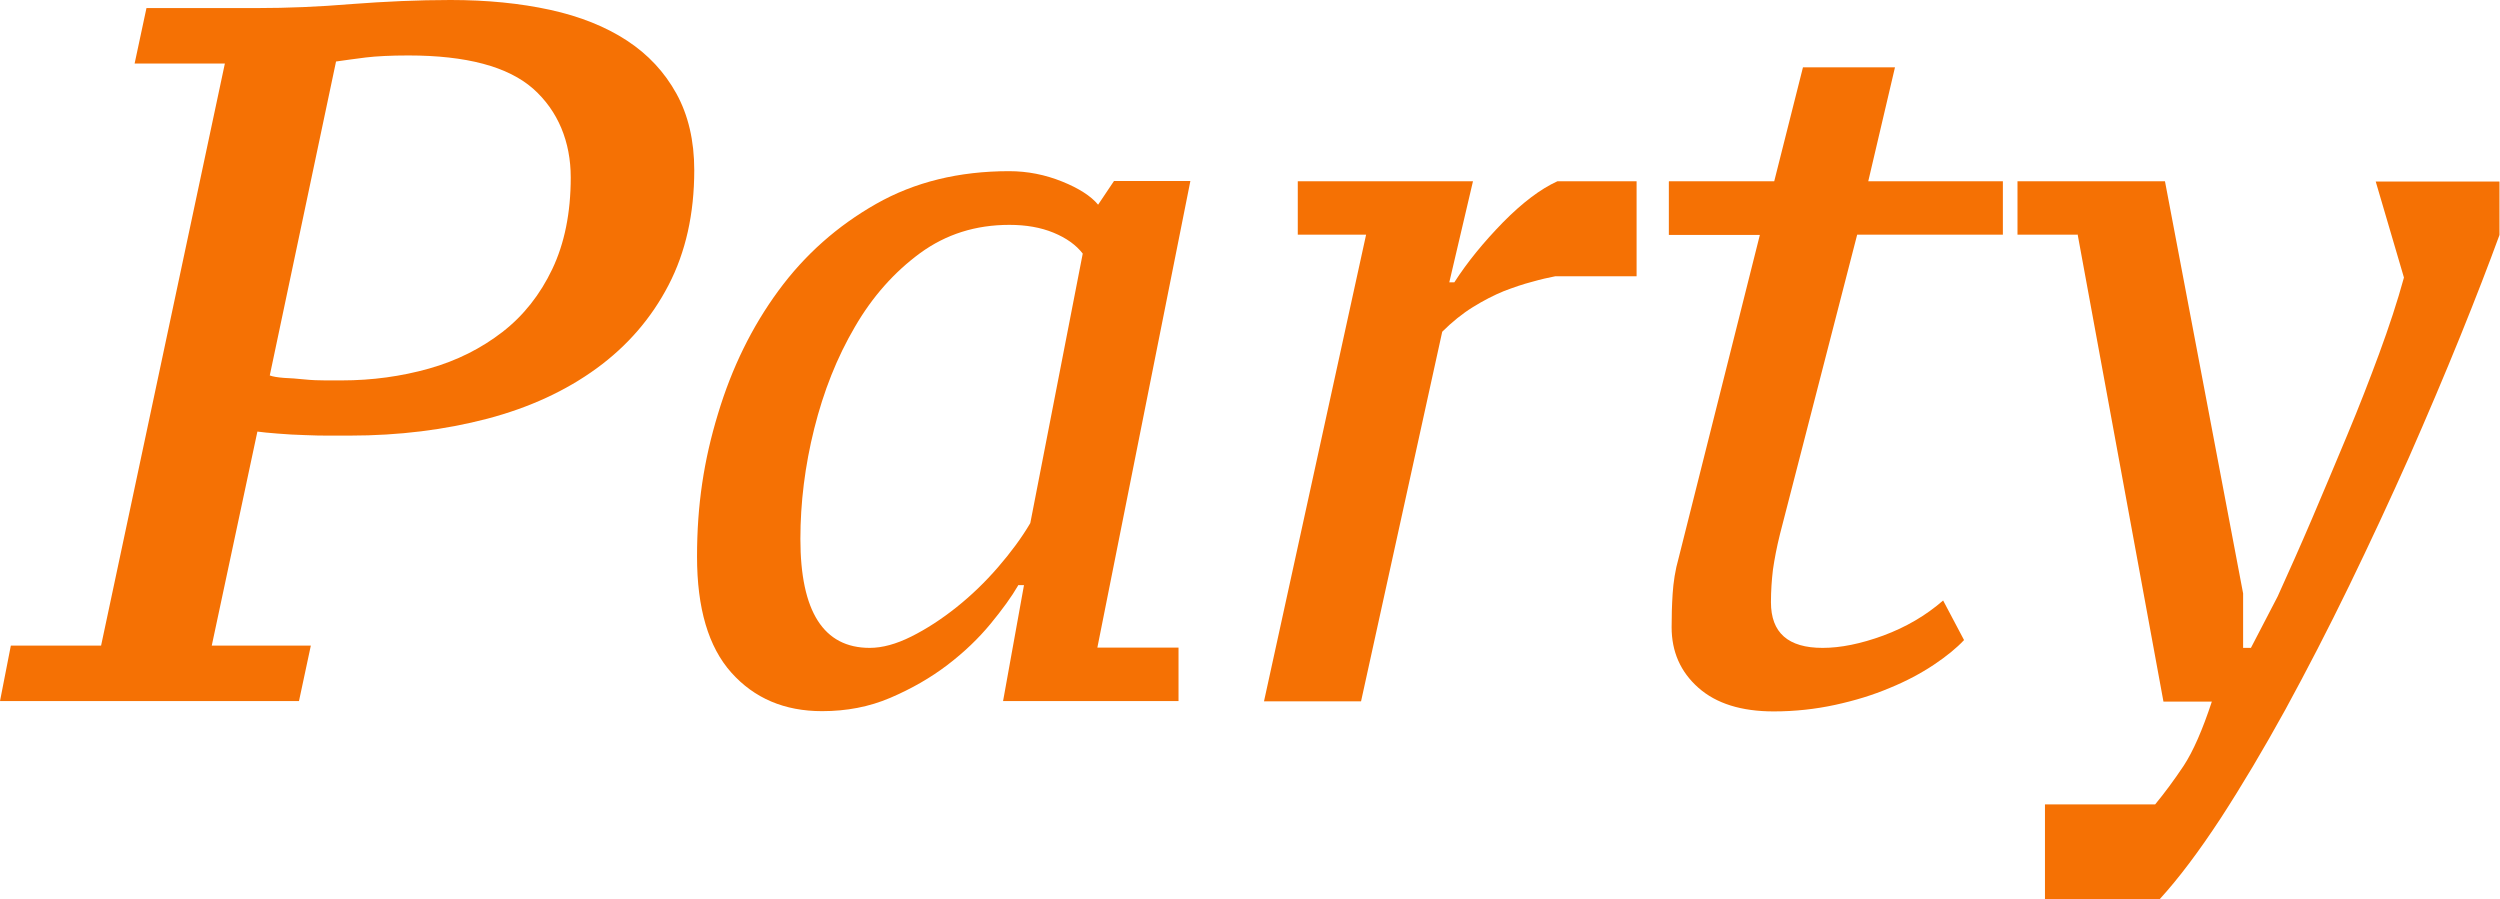
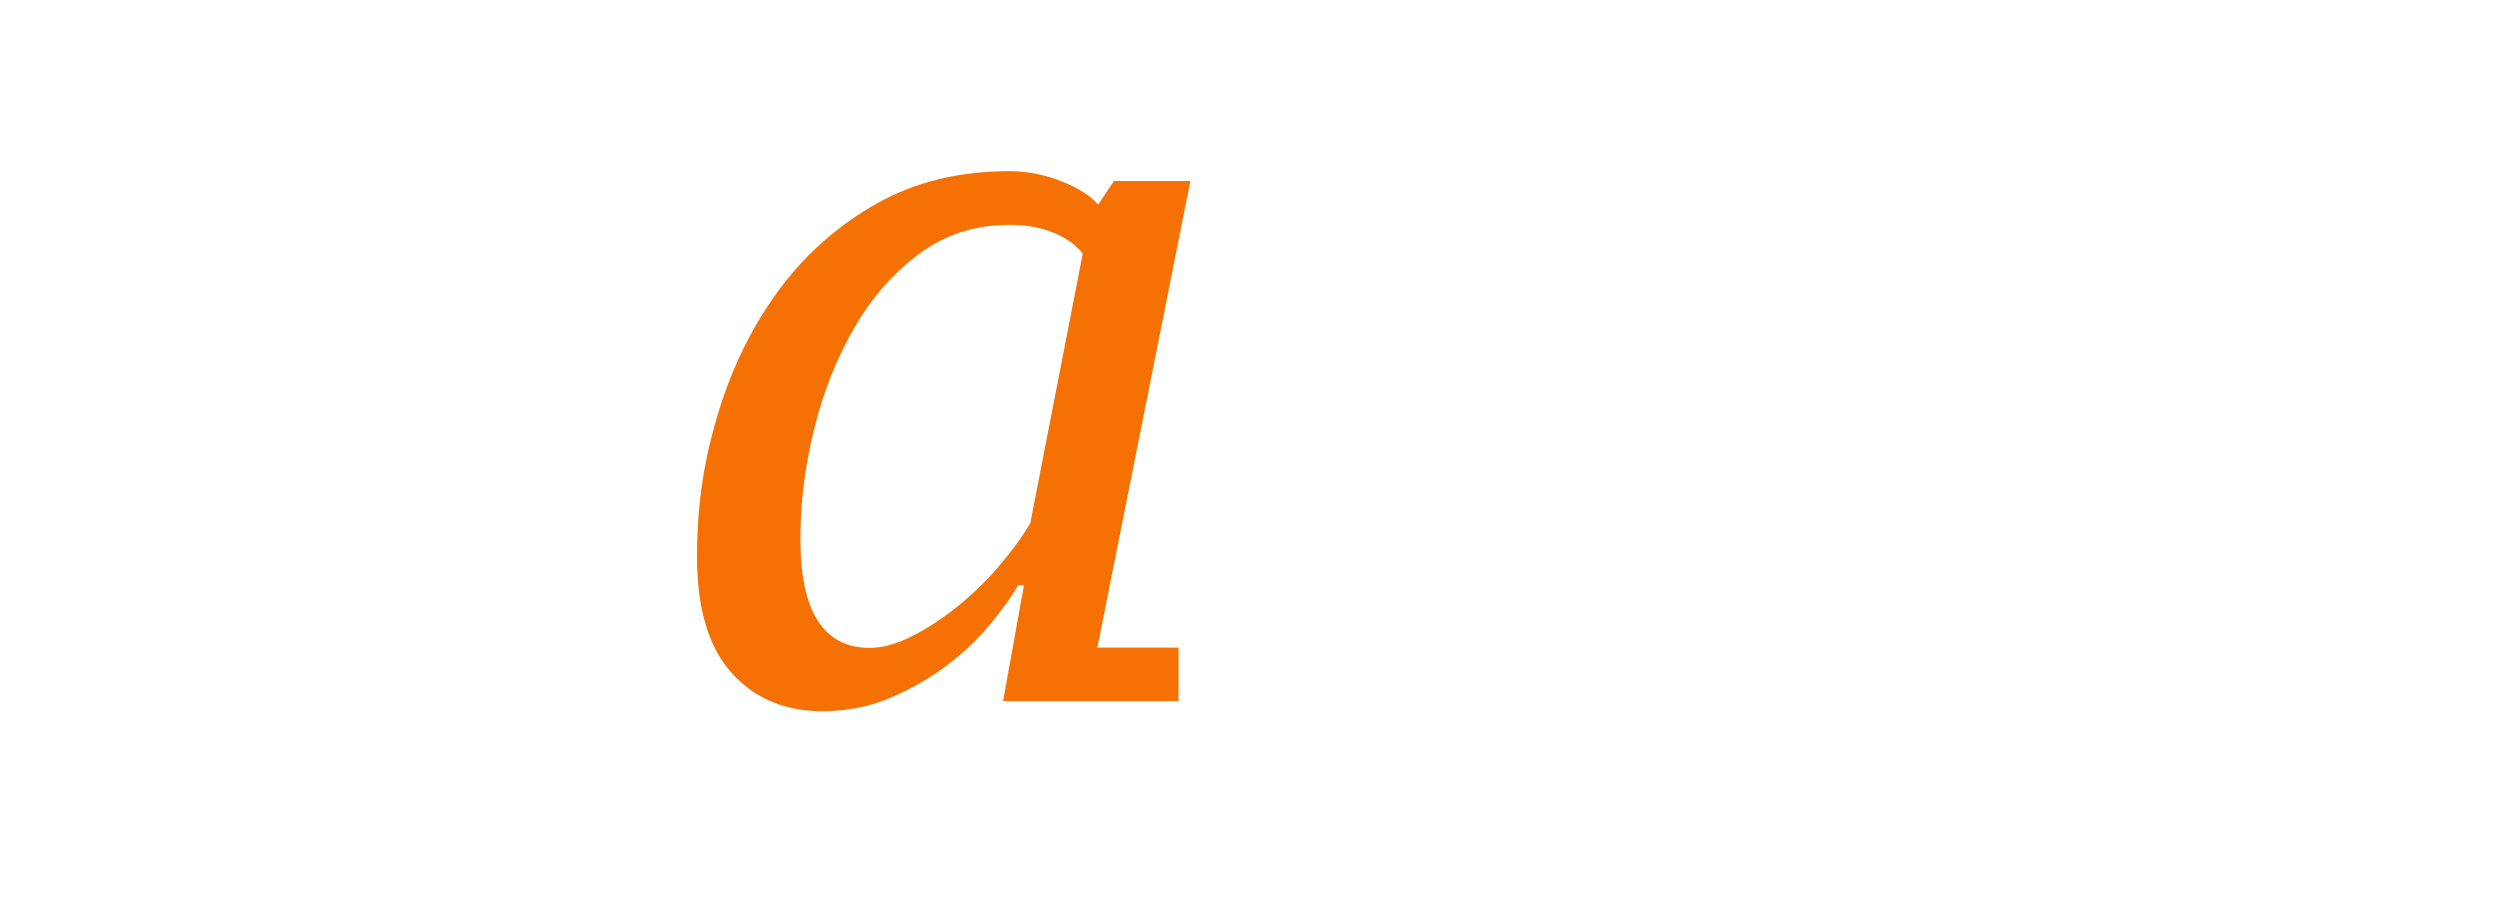
<svg xmlns="http://www.w3.org/2000/svg" id="Layer_1" version="1.1" viewBox="0 0 99.17 35.68">
  <defs>
    <style>
      .st0 {
        fill: #f57104;
      }
    </style>
  </defs>
-   <path class="st0" d="M5.34,2.52l.47-2.2h4.4c1.18,0,2.43-.05,3.75-.16,1.32-.1,2.63-.16,3.91-.16,1.44,0,2.76.13,3.95.39s2.21.67,3.05,1.22c.84.55,1.49,1.25,1.96,2.1.47.85.71,1.87.71,3.04,0,1.73-.34,3.25-1.02,4.56-.68,1.31-1.63,2.41-2.85,3.3-1.22.89-2.67,1.56-4.34,2-1.68.44-3.5.67-5.46.67h-.73c-.33,0-.67,0-1.04-.02-.37-.01-.73-.03-1.08-.06-.35-.03-.62-.05-.81-.08l-1.81,8.49h3.93l-.47,2.2H0l.43-2.2h3.58L8.92,2.52h-3.58ZM10.69,14.89c.13.05.32.08.57.1.25.01.52.03.81.06.29.03.57.04.84.04h.65c1.2,0,2.36-.16,3.46-.47,1.1-.31,2.07-.8,2.91-1.45.84-.65,1.5-1.49,1.98-2.5.48-1.01.73-2.22.73-3.63s-.5-2.64-1.49-3.52c-1-.88-2.65-1.32-4.95-1.32-.71,0-1.27.03-1.69.08-.42.05-.81.11-1.18.16l-2.63,12.46Z" />
  <path class="st0" d="M40.39,23.22c-.26.45-.63.96-1.1,1.53s-1.04,1.12-1.71,1.63c-.67.51-1.42.94-2.26,1.3s-1.74.53-2.71.53c-1.49,0-2.69-.51-3.6-1.53s-1.36-2.55-1.36-4.6.27-3.82.83-5.66c.55-1.83,1.35-3.46,2.4-4.89,1.05-1.43,2.34-2.57,3.87-3.44s3.29-1.3,5.28-1.3c.73,0,1.43.14,2.1.41.67.27,1.15.58,1.43.92l.63-.94h3.03l-3.69,18.51h3.22v2.12h-6.96l.83-4.6h-.24ZM34.5,25.7c.5,0,1.05-.15,1.65-.45s1.2-.69,1.79-1.16c.59-.47,1.14-1,1.65-1.59s.94-1.17,1.28-1.75l2.08-10.69c-.26-.34-.65-.62-1.16-.83s-1.09-.31-1.75-.31c-1.34,0-2.51.37-3.54,1.12-1.02.75-1.89,1.72-2.59,2.93-.71,1.21-1.24,2.55-1.61,4.03-.37,1.48-.55,2.94-.55,4.38,0,2.88.92,4.32,2.75,4.32Z" />
-   <path class="st0" d="M61.69,10.96c-.26.05-.57.12-.92.22-.35.09-.73.22-1.12.37-.39.16-.8.37-1.22.63-.42.26-.83.59-1.22.98l-3.22,14.66h-3.85l4.05-18.51h-2.71v-2.12h6.95l-.94,4.01h.2c.52-.81,1.17-1.6,1.93-2.38.76-.77,1.48-1.32,2.16-1.63h3.14v3.77h-3.22Z" />
-   <path class="st0" d="M66.21,7.19h4.17l1.14-4.52h3.65l-1.06,4.52h5.34v2.12h-5.78l-3.06,11.87c-.13.52-.22,1-.28,1.41-.05.42-.08.85-.08,1.3,0,1.21.68,1.81,2.05,1.81.71,0,1.51-.16,2.41-.49.89-.33,1.68-.79,2.37-1.39l.83,1.57c-.29.31-.69.64-1.2.98-.51.34-1.09.65-1.75.92-.66.28-1.38.5-2.16.67s-1.6.26-2.44.26c-1.28,0-2.28-.31-2.99-.94-.71-.63-1.06-1.43-1.06-2.4,0-.42.01-.86.04-1.32.03-.46.1-.94.24-1.43l3.22-12.81h-3.61v-2.12Z" />
-   <path class="st0" d="M82.43,9.31h-2.4v-2.12h5.85l3.1,16.35v2.16h.31l1.06-2.04c.44-.97.9-2,1.37-3.1.47-1.1.93-2.2,1.39-3.3.46-1.1.88-2.18,1.27-3.24.39-1.06.72-2.06.98-3.01l-1.12-3.81h4.91v2.12c-.42,1.15-.94,2.5-1.56,4.03-.62,1.53-1.3,3.13-2.03,4.79-.74,1.66-1.53,3.36-2.37,5.09-.84,1.73-1.69,3.37-2.54,4.93-.86,1.56-1.71,2.99-2.56,4.3-.86,1.31-1.66,2.38-2.43,3.22h-4.54v-3.77h4.37c.37-.45.75-.96,1.13-1.53.38-.58.75-1.43,1.12-2.55h-1.92l-3.4-18.51Z" />
</svg>